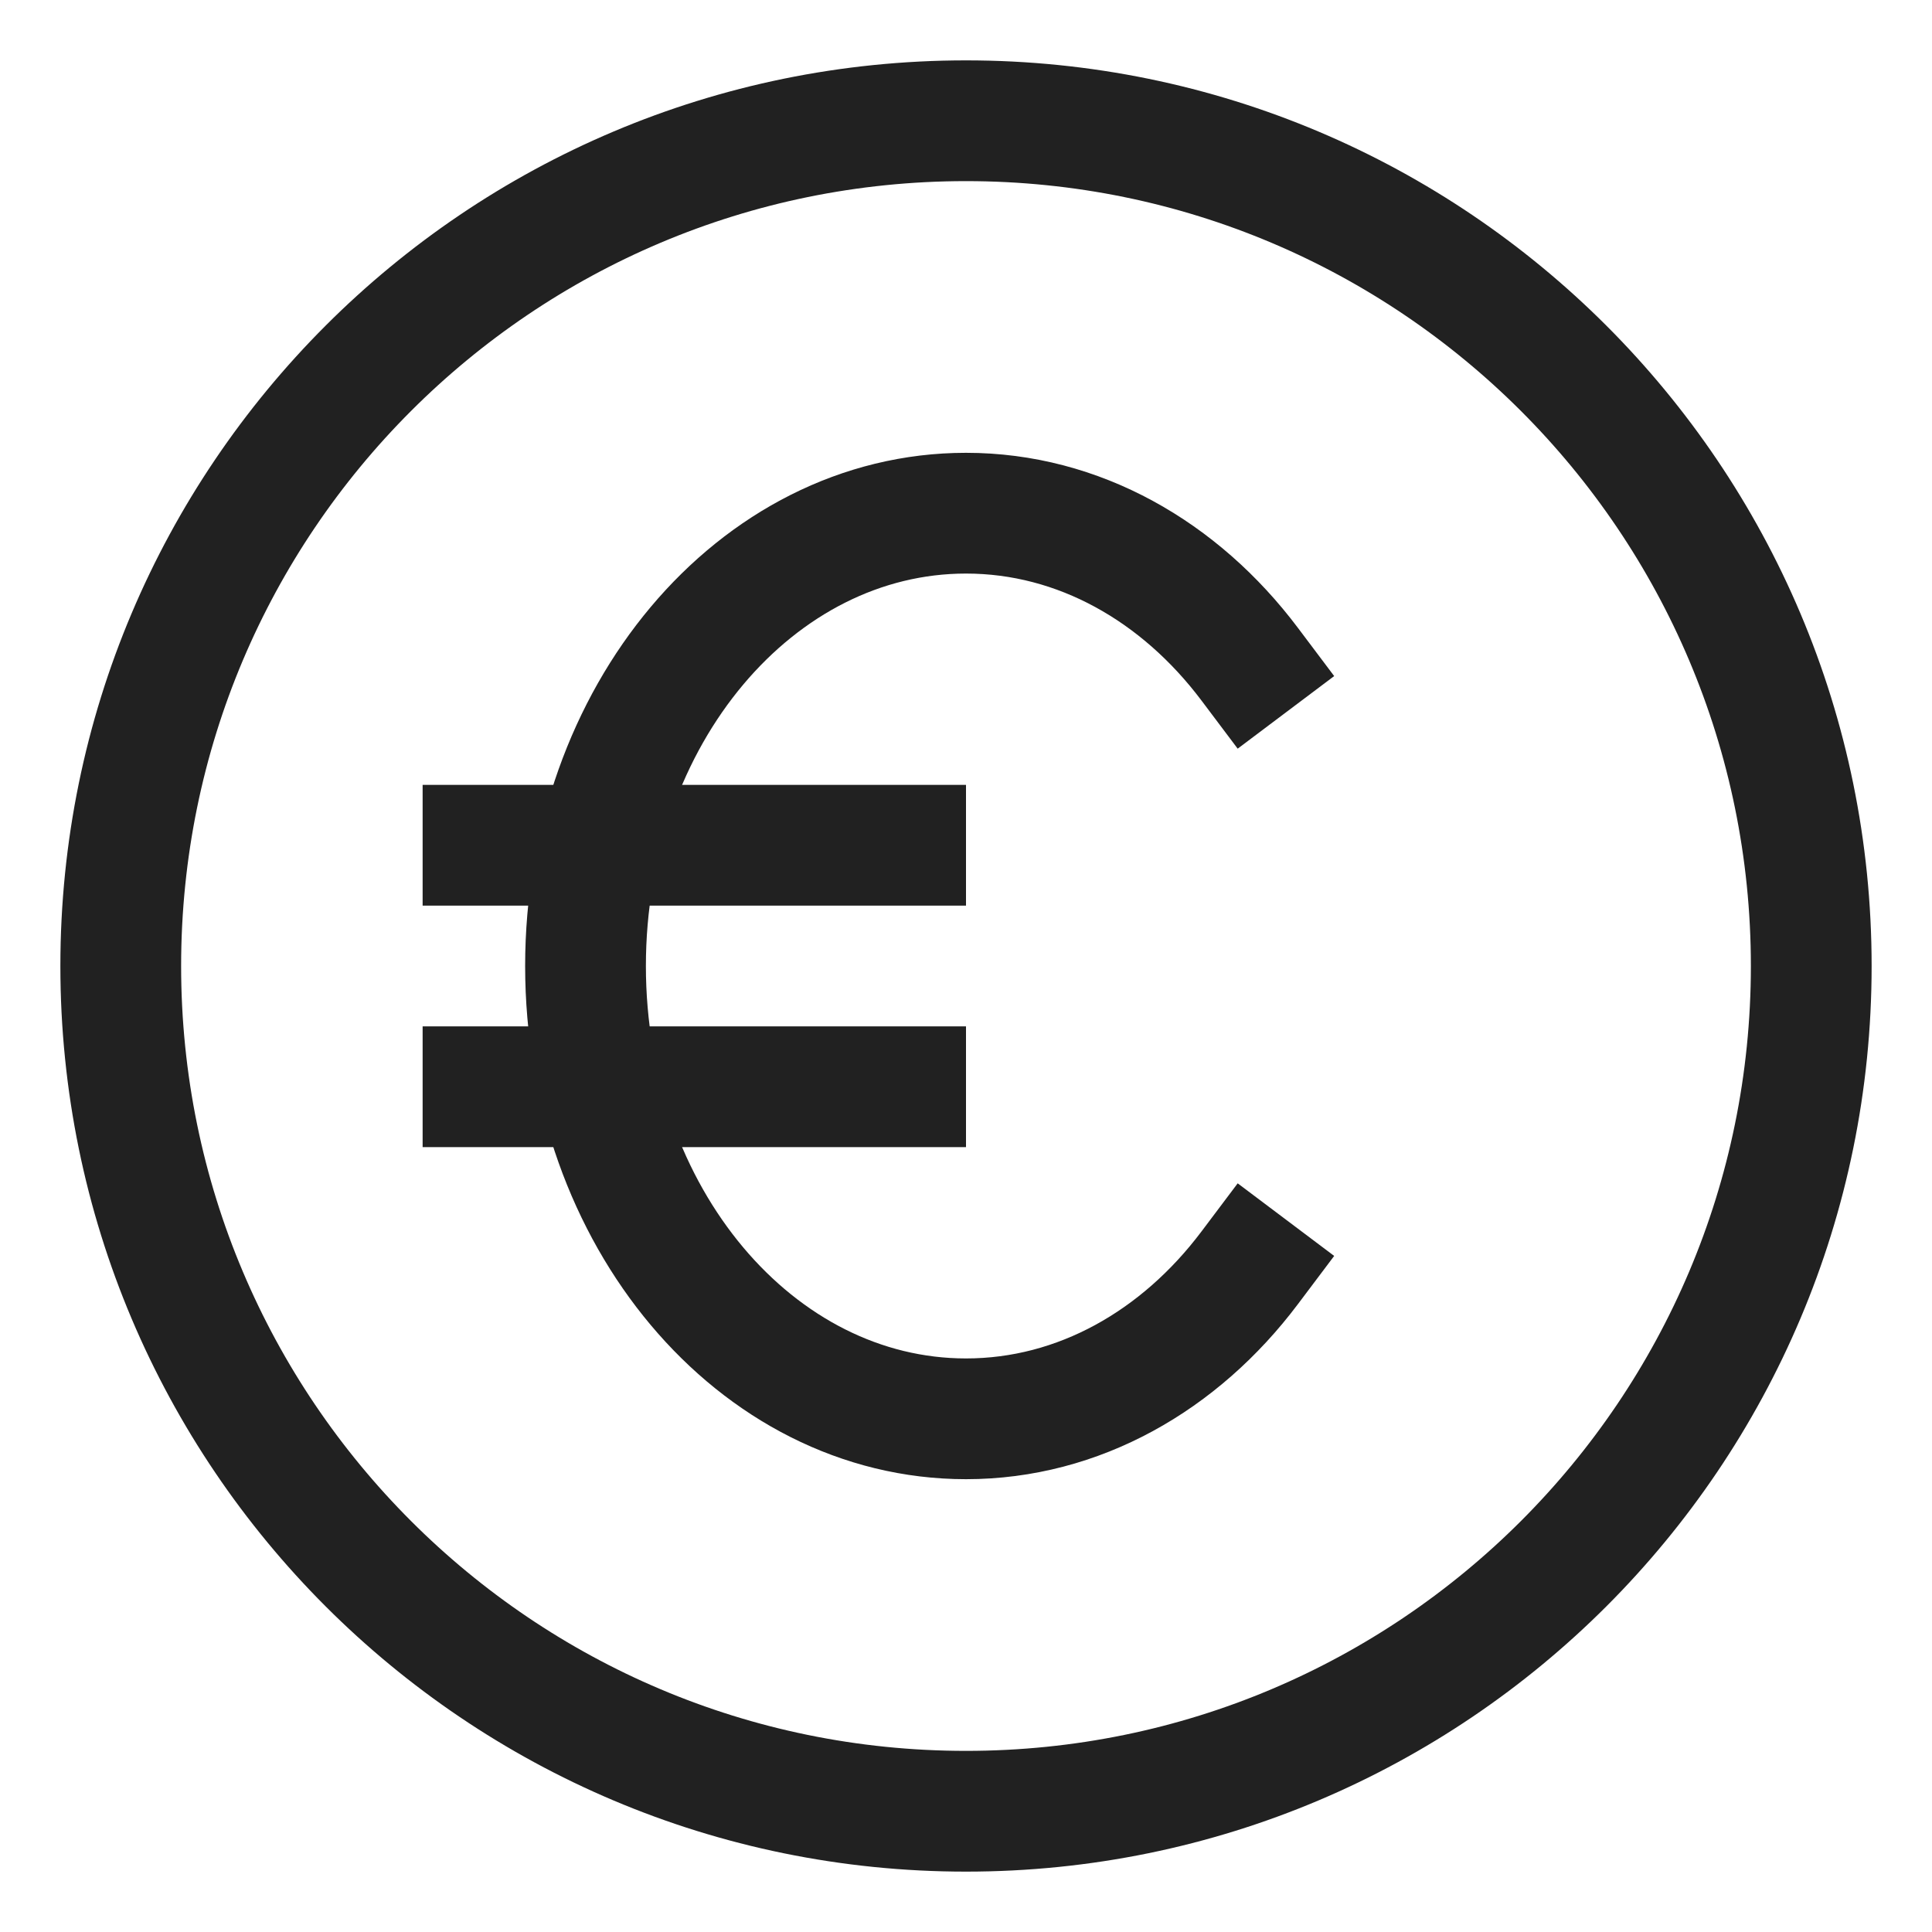
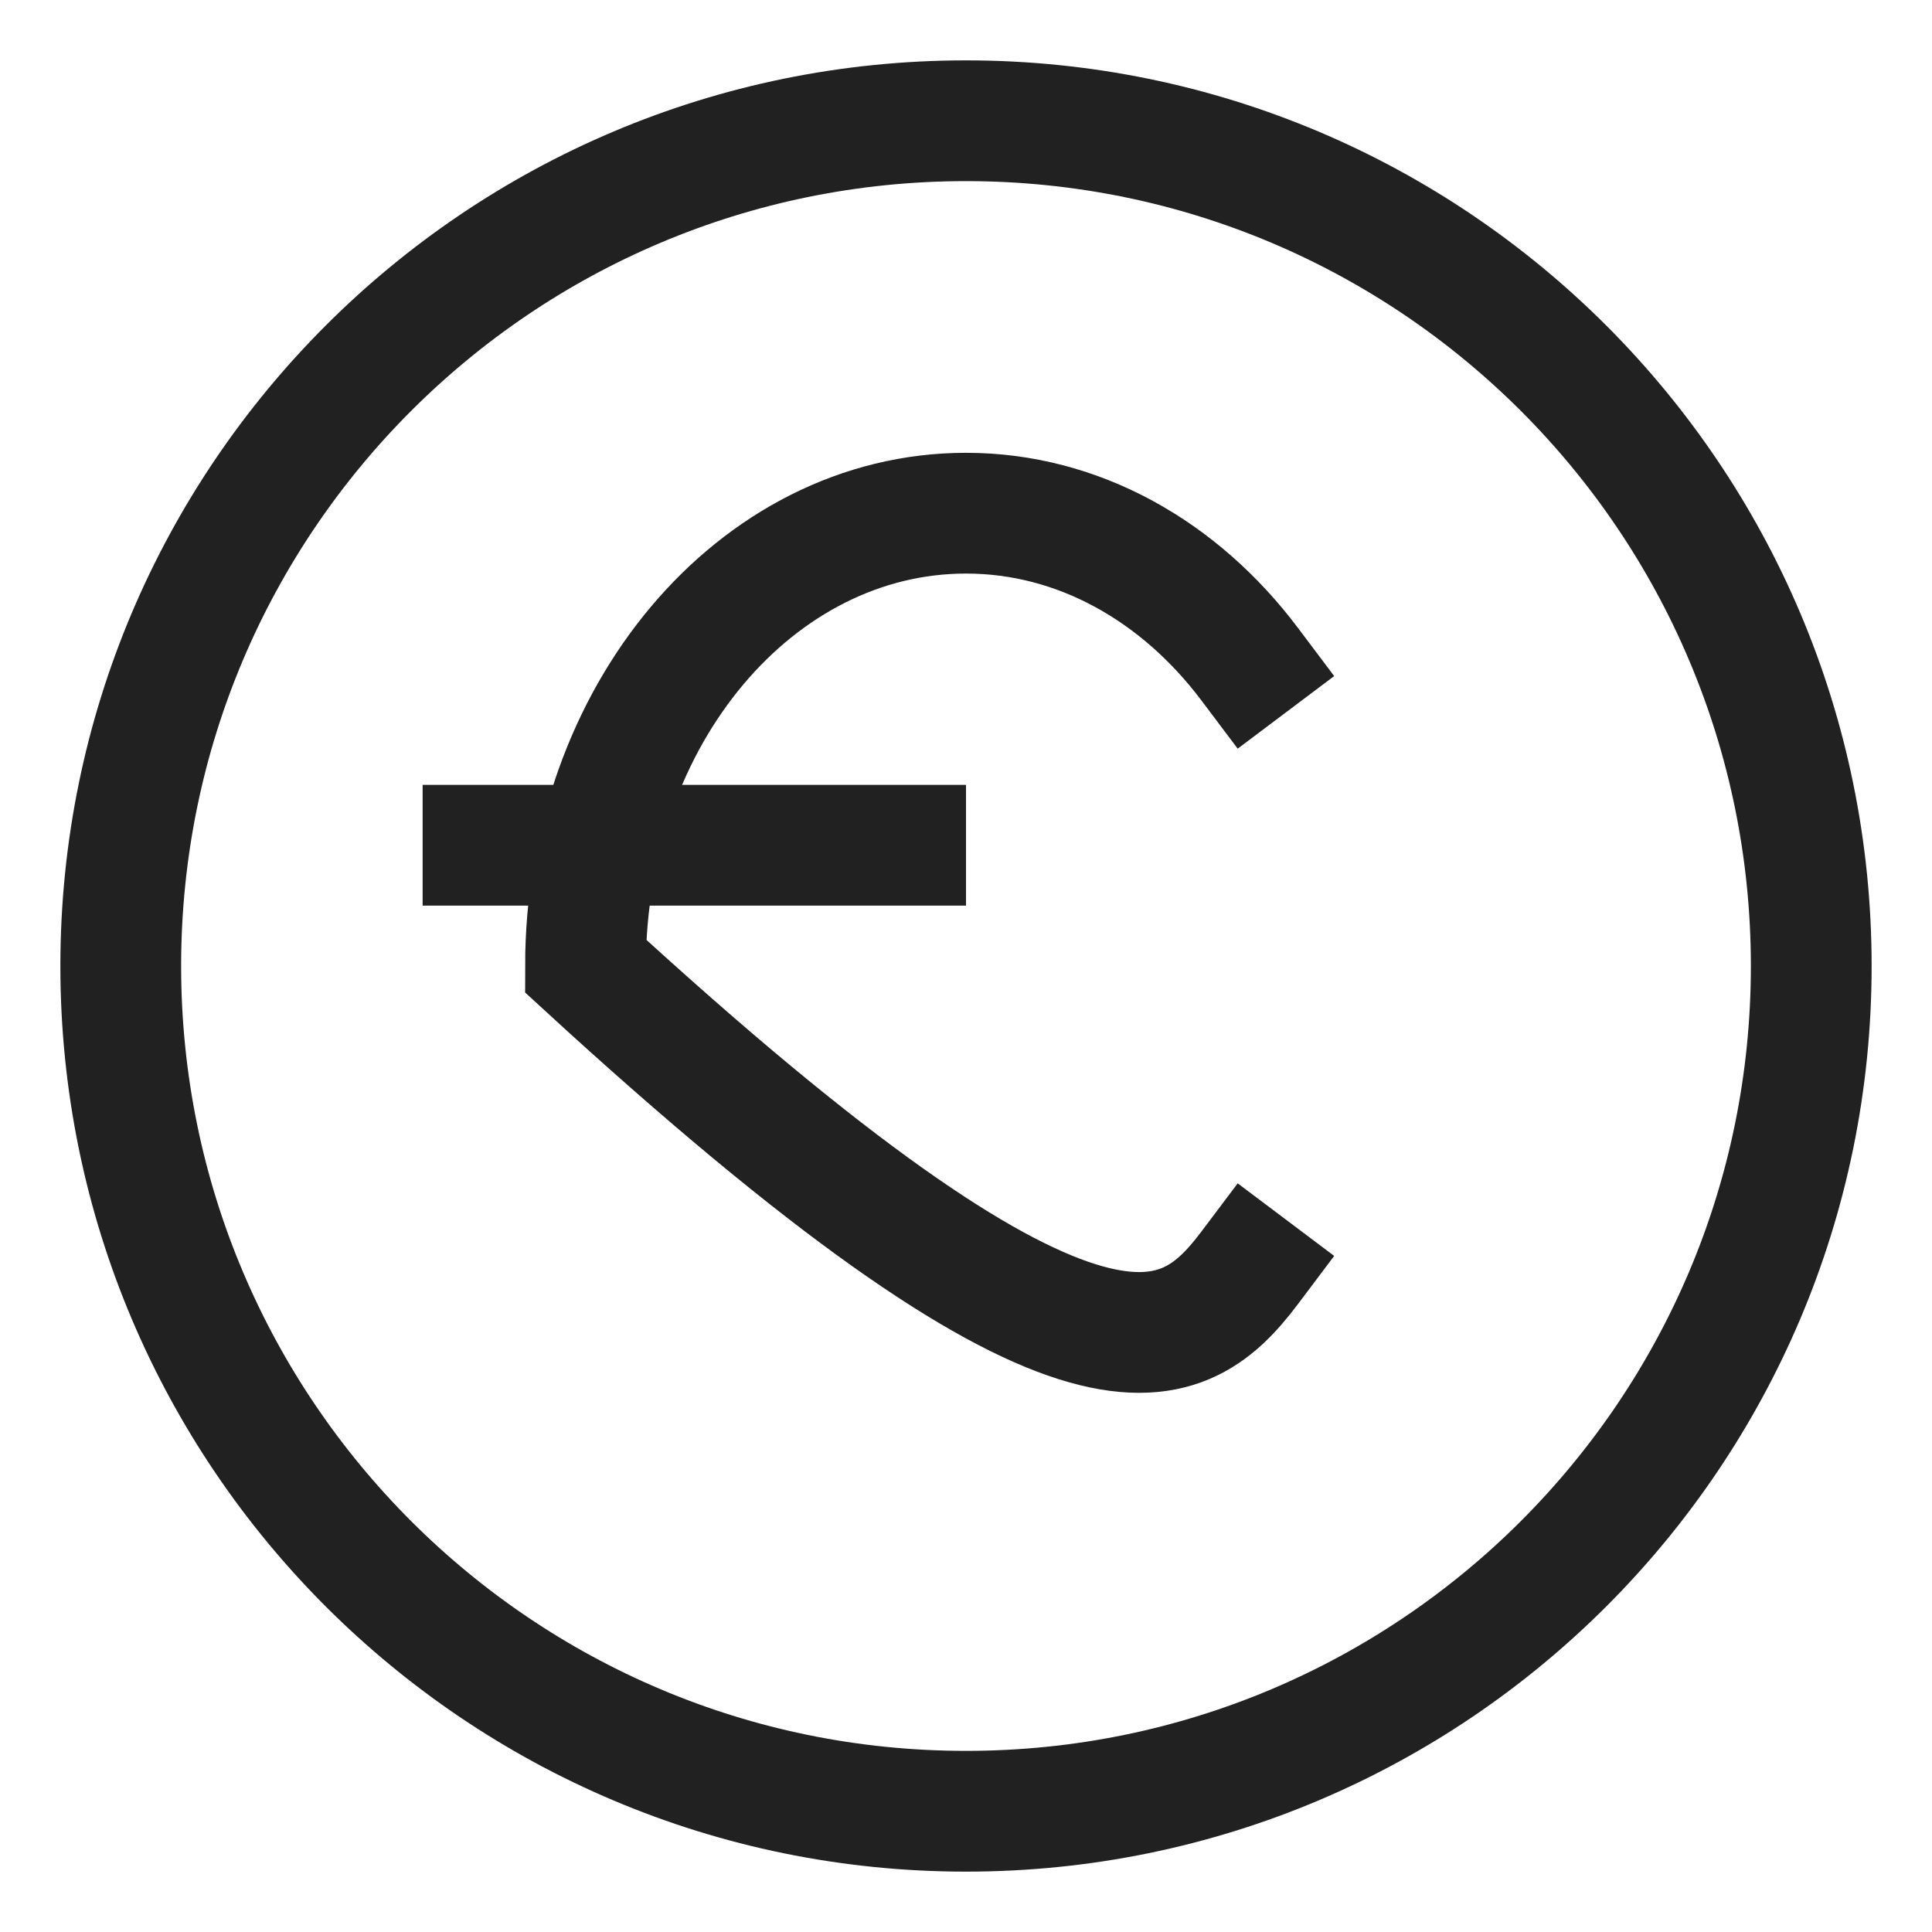
<svg xmlns="http://www.w3.org/2000/svg" width="32" height="32" viewBox="0 0 32 32" fill="none">
  <path d="M16 30C23.732 30 30 23.732 30 16C30 8.268 23.732 2 16 2C8.268 2 2 8.268 2 16C2 23.732 8.268 30 16 30Z" stroke="#212121" stroke-width="2" stroke-miterlimit="10" stroke-linecap="square" />
-   <path d="M20.698 11C19.544 9.466 17.867 8.5 16 8.5C12.519 8.5 9.698 11.858 9.698 16C9.698 20.142 12.519 23.5 16 23.5C17.867 23.5 19.544 22.534 20.698 21" stroke="#212121" stroke-width="2" stroke-miterlimit="10" stroke-linecap="square" />
+   <path d="M20.698 11C19.544 9.466 17.867 8.5 16 8.5C12.519 8.5 9.698 11.858 9.698 16C17.867 23.5 19.544 22.534 20.698 21" stroke="#212121" stroke-width="2" stroke-miterlimit="10" stroke-linecap="square" />
  <path d="M8 14H15" stroke="#212121" stroke-width="2" stroke-miterlimit="10" stroke-linecap="square" />
-   <path d="M8 18H15" stroke="#212121" stroke-width="2" stroke-miterlimit="10" stroke-linecap="square" />
</svg>